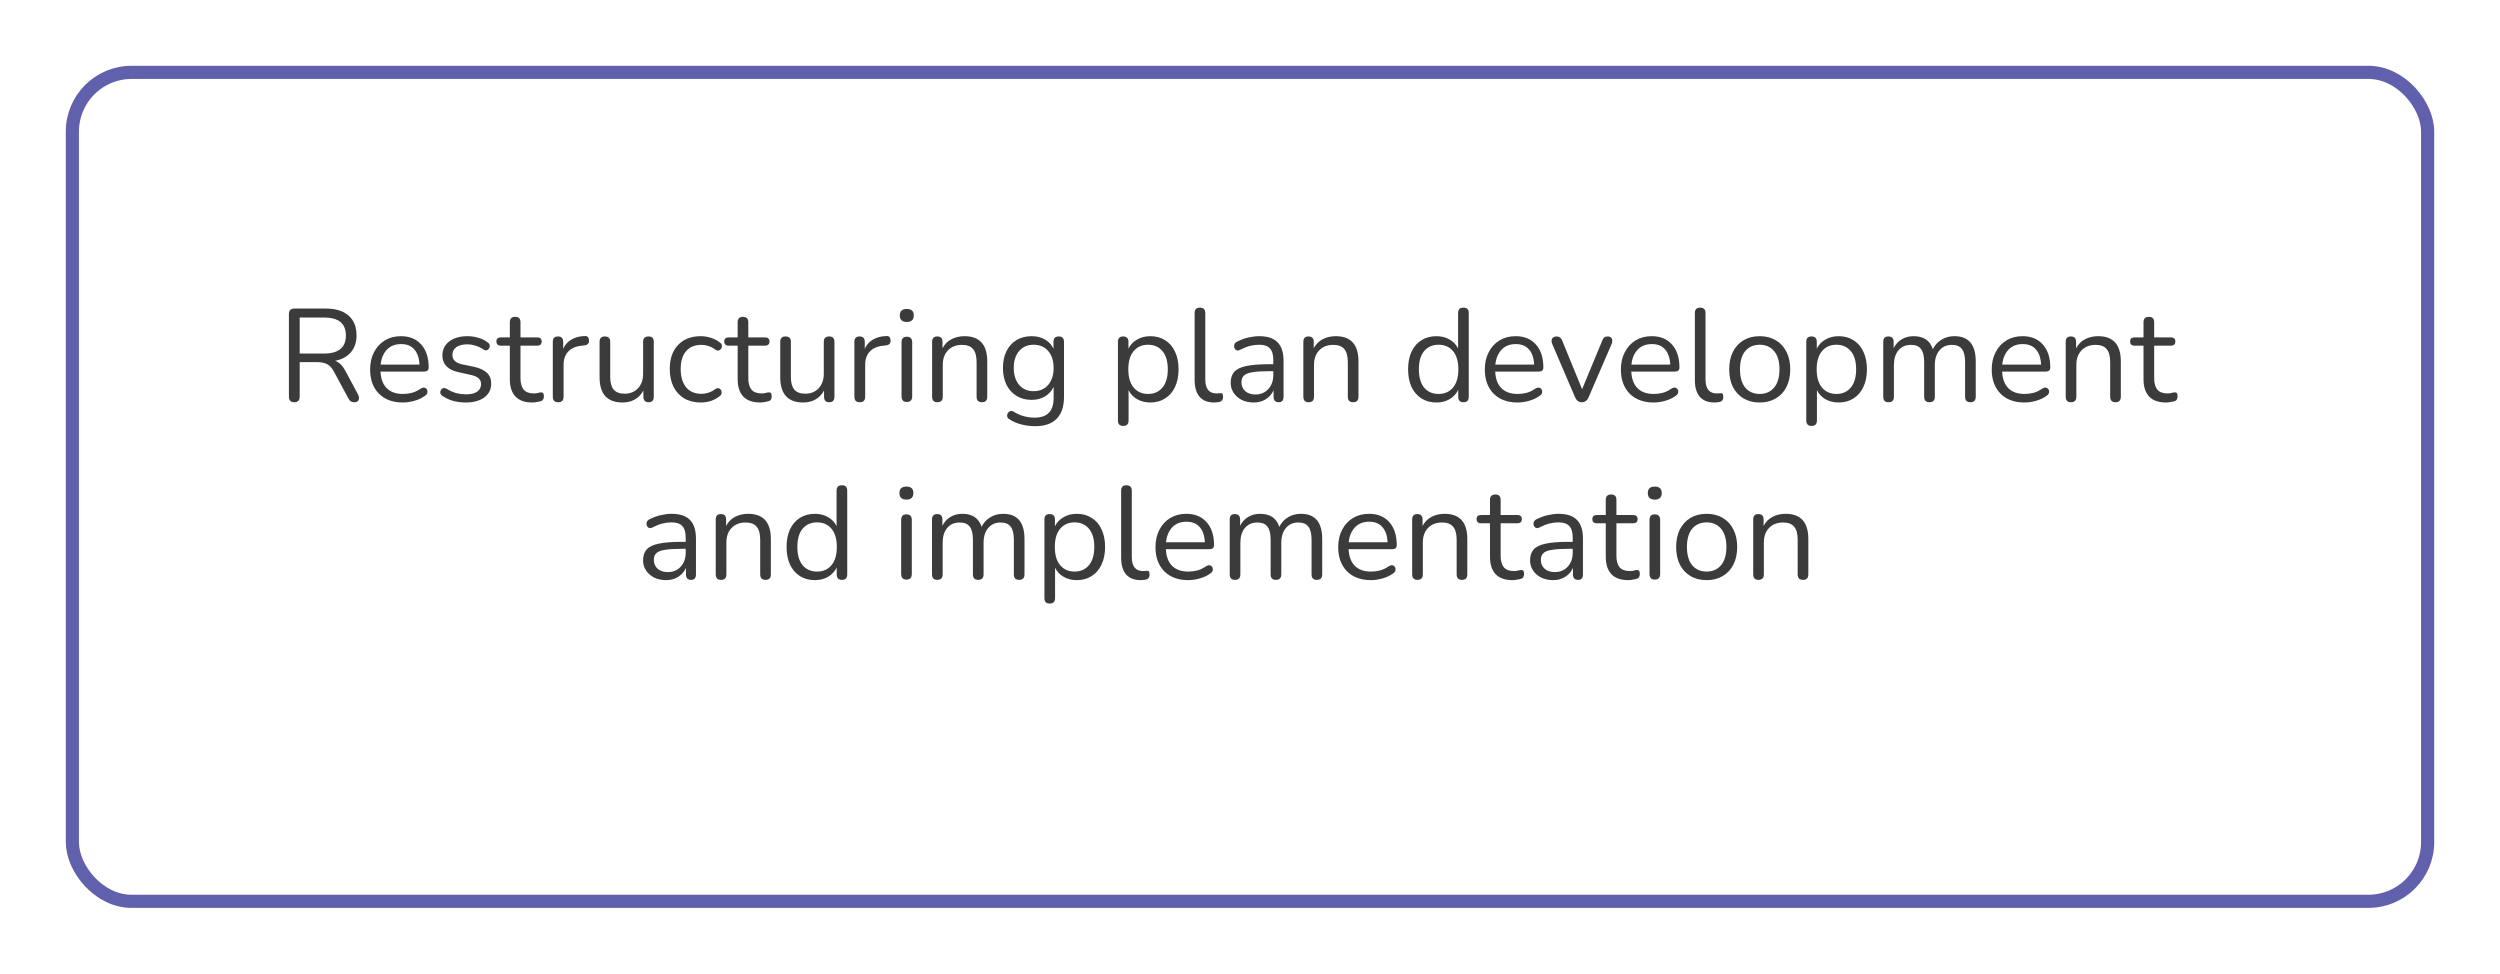
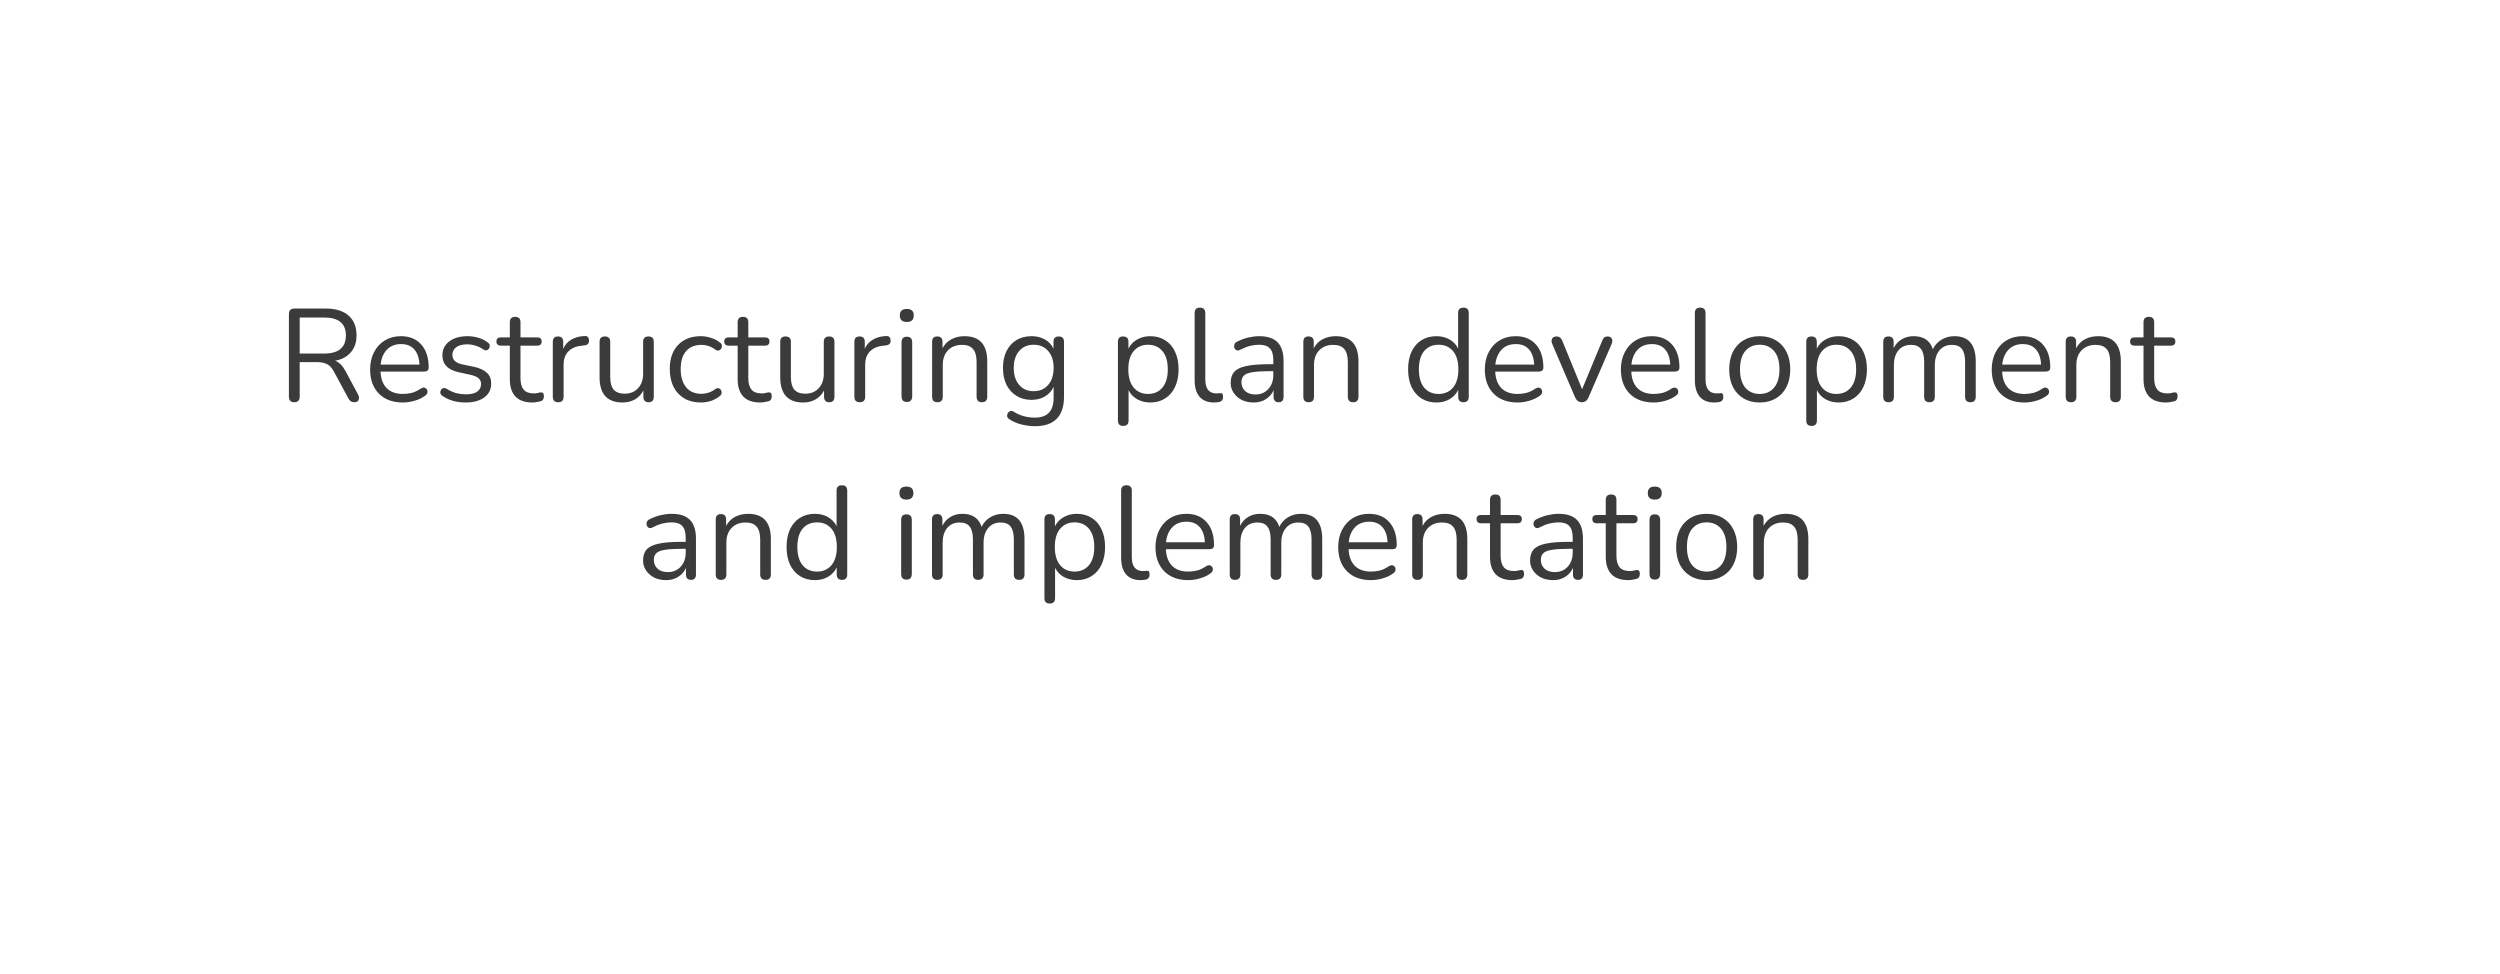
<svg xmlns="http://www.w3.org/2000/svg" width="380" height="148" viewBox="0 0 380 148" fill="none">
  <g filter="url(#filter0_d_344_249)">
-     <rect x="6" y="6" width="360" height="128" rx="10" fill="white" />
-     <rect x="7" y="7" width="358" height="126" rx="9" stroke="#6160AD" stroke-width="2" />
-   </g>
+     </g>
  <path d="M44.734 61.14C44.187 61.14 43.914 60.853 43.914 60.28V47.74C43.914 47.18 44.194 46.9 44.754 46.9H49.494C51.014 46.9 52.174 47.253 52.974 47.96C53.787 48.667 54.194 49.673 54.194 50.98C54.194 52.02 53.907 52.873 53.334 53.54C52.774 54.207 51.974 54.64 50.934 54.84C51.547 55.053 52.074 55.573 52.514 56.4L54.434 59.98C54.581 60.26 54.607 60.527 54.514 60.78C54.42 61.02 54.207 61.14 53.874 61.14C53.647 61.14 53.461 61.093 53.314 61C53.167 60.893 53.041 60.733 52.934 60.52L50.754 56.48C50.447 55.907 50.094 55.527 49.694 55.34C49.294 55.14 48.767 55.04 48.114 55.04H45.554V60.28C45.554 60.853 45.281 61.14 44.734 61.14ZM45.554 53.74H49.254C51.467 53.74 52.574 52.82 52.574 50.98C52.574 49.167 51.467 48.26 49.254 48.26H45.554V53.74ZM61.238 61.18C59.705 61.18 58.491 60.733 57.598 59.84C56.705 58.933 56.258 57.707 56.258 56.16C56.258 55.16 56.458 54.28 56.858 53.52C57.258 52.747 57.805 52.153 58.498 51.74C59.205 51.313 60.018 51.1 60.938 51.1C62.258 51.1 63.291 51.527 64.038 52.38C64.785 53.22 65.158 54.38 65.158 55.86C65.158 56.273 64.925 56.48 64.458 56.48H57.838C57.891 57.587 58.211 58.433 58.798 59.02C59.385 59.593 60.198 59.88 61.238 59.88C61.678 59.88 62.125 59.827 62.578 59.72C63.031 59.6 63.471 59.393 63.898 59.1C64.205 58.9 64.458 58.86 64.658 58.98C64.871 59.1 64.978 59.287 64.978 59.54C64.991 59.78 64.858 59.993 64.578 60.18C64.138 60.5 63.611 60.747 62.998 60.92C62.398 61.093 61.811 61.18 61.238 61.18ZM60.978 52.3C60.058 52.3 59.331 52.587 58.798 53.16C58.265 53.733 57.951 54.487 57.858 55.42H63.758C63.718 54.433 63.458 53.667 62.978 53.12C62.511 52.573 61.845 52.3 60.978 52.3ZM70.782 61.18C70.182 61.18 69.576 61.107 68.962 60.96C68.362 60.8 67.802 60.547 67.282 60.2C67.042 60.053 66.922 59.867 66.922 59.64C66.936 59.4 67.029 59.213 67.202 59.08C67.376 58.947 67.596 58.947 67.862 59.08C68.382 59.4 68.882 59.627 69.362 59.76C69.856 59.88 70.342 59.94 70.822 59.94C71.582 59.94 72.156 59.8 72.542 59.52C72.929 59.24 73.122 58.86 73.122 58.38C73.122 58.007 72.996 57.713 72.742 57.5C72.489 57.273 72.089 57.1 71.542 56.98L69.722 56.58C68.069 56.22 67.242 55.367 67.242 54.02C67.242 53.14 67.589 52.433 68.282 51.9C68.989 51.367 69.909 51.1 71.042 51.1C71.616 51.1 72.169 51.18 72.702 51.34C73.236 51.487 73.716 51.727 74.142 52.06C74.369 52.22 74.469 52.413 74.442 52.64C74.416 52.867 74.309 53.047 74.122 53.18C73.949 53.3 73.736 53.28 73.482 53.12C73.082 52.853 72.676 52.66 72.262 52.54C71.849 52.407 71.442 52.34 71.042 52.34C70.296 52.34 69.729 52.487 69.342 52.78C68.956 53.073 68.762 53.46 68.762 53.94C68.762 54.687 69.256 55.167 70.242 55.38L72.062 55.76C72.916 55.947 73.562 56.247 74.002 56.66C74.442 57.06 74.662 57.607 74.662 58.3C74.662 59.193 74.309 59.9 73.602 60.42C72.896 60.927 71.956 61.18 70.782 61.18ZM80.934 61.18C79.787 61.18 78.927 60.88 78.354 60.28C77.78 59.667 77.494 58.787 77.494 57.64V52.54H76.154C75.687 52.54 75.454 52.327 75.454 51.9C75.454 51.487 75.687 51.28 76.154 51.28H77.494V48.98C77.494 48.433 77.767 48.16 78.314 48.16C78.847 48.16 79.114 48.433 79.114 48.98V51.28H81.634C82.1 51.28 82.334 51.487 82.334 51.9C82.334 52.327 82.1 52.54 81.634 52.54H79.114V57.48C79.114 58.24 79.274 58.82 79.594 59.22C79.914 59.607 80.434 59.8 81.154 59.8C81.407 59.8 81.62 59.773 81.794 59.72C81.967 59.667 82.12 59.64 82.254 59.64C82.374 59.627 82.474 59.667 82.554 59.76C82.634 59.853 82.674 60.013 82.674 60.24C82.674 60.4 82.64 60.547 82.574 60.68C82.52 60.813 82.42 60.907 82.274 60.96C82.114 61.013 81.9 61.06 81.634 61.1C81.38 61.153 81.147 61.18 80.934 61.18ZM84.846 61.14C84.299 61.14 84.026 60.86 84.026 60.3V51.96C84.026 51.413 84.286 51.14 84.806 51.14C85.339 51.14 85.606 51.413 85.606 51.96V53.02C85.873 52.407 86.286 51.94 86.846 51.62C87.406 51.287 88.073 51.107 88.846 51.08C89.272 51.04 89.499 51.253 89.526 51.72C89.566 52.187 89.326 52.447 88.806 52.5L88.486 52.54C87.566 52.62 86.866 52.913 86.386 53.42C85.906 53.913 85.666 54.593 85.666 55.46V60.3C85.666 60.86 85.392 61.14 84.846 61.14ZM94.634 61.18C92.3 61.18 91.134 59.893 91.134 57.32V51.96C91.134 51.413 91.4 51.14 91.934 51.14C92.481 51.14 92.754 51.413 92.754 51.96V57.3C92.754 58.167 92.927 58.807 93.274 59.22C93.634 59.633 94.194 59.84 94.954 59.84C95.781 59.84 96.454 59.567 96.974 59.02C97.494 58.46 97.754 57.72 97.754 56.8V51.96C97.754 51.413 98.027 51.14 98.574 51.14C99.107 51.14 99.374 51.413 99.374 51.96V60.3C99.374 60.86 99.114 61.14 98.594 61.14C98.061 61.14 97.794 60.86 97.794 60.3V59.36C97.487 59.947 97.054 60.4 96.494 60.72C95.947 61.027 95.327 61.18 94.634 61.18ZM106.525 61.18C105.551 61.18 104.711 60.973 104.005 60.56C103.298 60.133 102.751 59.54 102.365 58.78C101.991 58.007 101.805 57.107 101.805 56.08C101.805 54.533 102.225 53.32 103.065 52.44C103.905 51.547 105.058 51.1 106.525 51.1C107.005 51.1 107.505 51.18 108.025 51.34C108.545 51.487 109.018 51.733 109.445 52.08C109.671 52.24 109.765 52.44 109.725 52.68C109.698 52.92 109.585 53.1 109.385 53.22C109.198 53.34 108.978 53.313 108.725 53.14C108.365 52.873 108.005 52.687 107.645 52.58C107.298 52.473 106.958 52.42 106.625 52.42C105.611 52.42 104.831 52.74 104.285 53.38C103.738 54.007 103.465 54.913 103.465 56.1C103.465 57.26 103.738 58.18 104.285 58.86C104.831 59.527 105.611 59.86 106.625 59.86C106.958 59.86 107.298 59.807 107.645 59.7C108.005 59.593 108.365 59.407 108.725 59.14C108.978 58.967 109.198 58.947 109.385 59.08C109.571 59.2 109.671 59.38 109.685 59.62C109.711 59.86 109.618 60.053 109.405 60.2C108.978 60.547 108.511 60.8 108.005 60.96C107.498 61.107 107.005 61.18 106.525 61.18ZM115.563 61.18C114.416 61.18 113.556 60.88 112.983 60.28C112.409 59.667 112.123 58.787 112.123 57.64V52.54H110.783C110.316 52.54 110.083 52.327 110.083 51.9C110.083 51.487 110.316 51.28 110.783 51.28H112.123V48.98C112.123 48.433 112.396 48.16 112.943 48.16C113.476 48.16 113.743 48.433 113.743 48.98V51.28H116.263C116.729 51.28 116.963 51.487 116.963 51.9C116.963 52.327 116.729 52.54 116.263 52.54H113.743V57.48C113.743 58.24 113.903 58.82 114.223 59.22C114.543 59.607 115.063 59.8 115.783 59.8C116.036 59.8 116.249 59.773 116.423 59.72C116.596 59.667 116.749 59.64 116.883 59.64C117.003 59.627 117.103 59.667 117.183 59.76C117.263 59.853 117.303 60.013 117.303 60.24C117.303 60.4 117.269 60.547 117.203 60.68C117.149 60.813 117.049 60.907 116.903 60.96C116.743 61.013 116.529 61.06 116.263 61.1C116.009 61.153 115.776 61.18 115.563 61.18ZM122.095 61.18C119.761 61.18 118.595 59.893 118.595 57.32V51.96C118.595 51.413 118.861 51.14 119.395 51.14C119.941 51.14 120.215 51.413 120.215 51.96V57.3C120.215 58.167 120.388 58.807 120.735 59.22C121.095 59.633 121.655 59.84 122.415 59.84C123.241 59.84 123.915 59.567 124.435 59.02C124.955 58.46 125.215 57.72 125.215 56.8V51.96C125.215 51.413 125.488 51.14 126.035 51.14C126.568 51.14 126.835 51.413 126.835 51.96V60.3C126.835 60.86 126.575 61.14 126.055 61.14C125.521 61.14 125.255 60.86 125.255 60.3V59.36C124.948 59.947 124.515 60.4 123.955 60.72C123.408 61.027 122.788 61.18 122.095 61.18ZM130.686 61.14C130.139 61.14 129.866 60.86 129.866 60.3V51.96C129.866 51.413 130.126 51.14 130.646 51.14C131.179 51.14 131.446 51.413 131.446 51.96V53.02C131.712 52.407 132.126 51.94 132.686 51.62C133.246 51.287 133.912 51.107 134.686 51.08C135.112 51.04 135.339 51.253 135.366 51.72C135.406 52.187 135.166 52.447 134.646 52.5L134.326 52.54C133.406 52.62 132.706 52.913 132.226 53.42C131.746 53.913 131.506 54.593 131.506 55.46V60.3C131.506 60.86 131.232 61.14 130.686 61.14ZM137.834 48.94C137.127 48.94 136.774 48.607 136.774 47.94C136.774 47.287 137.127 46.96 137.834 46.96C138.54 46.96 138.894 47.287 138.894 47.94C138.894 48.607 138.54 48.94 137.834 48.94ZM137.834 61.1C137.3 61.1 137.034 60.807 137.034 60.22V52.04C137.034 51.467 137.3 51.18 137.834 51.18C138.38 51.18 138.654 51.467 138.654 52.04V60.22C138.654 60.807 138.38 61.1 137.834 61.1ZM142.482 61.14C141.949 61.14 141.682 60.86 141.682 60.3V51.96C141.682 51.413 141.942 51.14 142.462 51.14C142.995 51.14 143.262 51.413 143.262 51.96V52.94C143.582 52.327 144.035 51.867 144.622 51.56C145.209 51.253 145.869 51.1 146.602 51.1C148.909 51.1 150.062 52.38 150.062 54.94V60.3C150.062 60.86 149.795 61.14 149.262 61.14C148.715 61.14 148.442 60.86 148.442 60.3V55.04C148.442 54.133 148.262 53.473 147.902 53.06C147.555 52.633 146.995 52.42 146.222 52.42C145.329 52.42 144.615 52.7 144.082 53.26C143.562 53.807 143.302 54.54 143.302 55.46V60.3C143.302 60.86 143.029 61.14 142.482 61.14ZM157.349 64.78C156.643 64.78 155.949 64.693 155.269 64.52C154.603 64.36 153.996 64.1 153.449 63.74C153.249 63.62 153.129 63.473 153.089 63.3C153.063 63.14 153.089 62.98 153.169 62.82C153.249 62.673 153.363 62.567 153.509 62.5C153.669 62.433 153.836 62.447 154.009 62.54C154.596 62.9 155.156 63.147 155.689 63.28C156.223 63.413 156.749 63.48 157.269 63.48C159.189 63.48 160.149 62.493 160.149 60.52V58.8C159.869 59.413 159.429 59.9 158.829 60.26C158.243 60.607 157.569 60.78 156.809 60.78C155.916 60.78 155.143 60.573 154.489 60.16C153.836 59.747 153.329 59.18 152.969 58.46C152.623 57.727 152.449 56.88 152.449 55.92C152.449 54.96 152.623 54.12 152.969 53.4C153.329 52.667 153.836 52.1 154.489 51.7C155.143 51.3 155.916 51.1 156.809 51.1C157.569 51.1 158.243 51.267 158.829 51.6C159.416 51.933 159.849 52.4 160.129 53V51.96C160.129 51.413 160.396 51.14 160.929 51.14C161.463 51.14 161.729 51.413 161.729 51.96V60.3C161.729 61.793 161.356 62.913 160.609 63.66C159.876 64.407 158.789 64.78 157.349 64.78ZM157.109 59.46C158.043 59.46 158.783 59.14 159.329 58.5C159.876 57.86 160.149 57 160.149 55.92C160.149 54.84 159.876 53.987 159.329 53.36C158.783 52.72 158.043 52.4 157.109 52.4C156.189 52.4 155.456 52.72 154.909 53.36C154.363 53.987 154.089 54.84 154.089 55.92C154.089 57 154.363 57.86 154.909 58.5C155.456 59.14 156.189 59.46 157.109 59.46ZM170.724 64.74C170.191 64.74 169.924 64.467 169.924 63.92V51.96C169.924 51.413 170.184 51.14 170.704 51.14C171.251 51.14 171.524 51.413 171.524 51.96V53C171.804 52.413 172.238 51.953 172.824 51.62C173.411 51.273 174.084 51.1 174.844 51.1C175.711 51.1 176.464 51.307 177.104 51.72C177.758 52.12 178.258 52.7 178.604 53.46C178.964 54.207 179.144 55.1 179.144 56.14C179.144 57.167 178.964 58.06 178.604 58.82C178.258 59.567 177.758 60.147 177.104 60.56C176.464 60.973 175.711 61.18 174.844 61.18C174.098 61.18 173.431 61.013 172.844 60.68C172.258 60.347 171.824 59.887 171.544 59.3V63.92C171.544 64.467 171.271 64.74 170.724 64.74ZM174.504 59.88C175.411 59.88 176.138 59.56 176.684 58.92C177.231 58.267 177.504 57.34 177.504 56.14C177.504 54.927 177.231 54 176.684 53.36C176.138 52.72 175.411 52.4 174.504 52.4C173.598 52.4 172.871 52.72 172.324 53.36C171.778 54 171.504 54.927 171.504 56.14C171.504 57.34 171.778 58.267 172.324 58.92C172.871 59.56 173.598 59.88 174.504 59.88ZM184.544 61.18C183.584 61.18 182.851 60.893 182.344 60.32C181.838 59.733 181.584 58.887 181.584 57.78V47.58C181.584 47.033 181.851 46.76 182.384 46.76C182.931 46.76 183.204 47.033 183.204 47.58V57.66C183.204 59.087 183.771 59.8 184.904 59.8C185.024 59.8 185.131 59.793 185.224 59.78C185.318 59.767 185.411 59.76 185.504 59.76C185.651 59.747 185.751 59.78 185.804 59.86C185.871 59.94 185.904 60.1 185.904 60.34C185.904 60.793 185.678 61.053 185.224 61.12C185.118 61.147 185.004 61.16 184.884 61.16C184.764 61.173 184.651 61.18 184.544 61.18ZM190.562 61.18C189.896 61.18 189.296 61.053 188.762 60.8C188.242 60.533 187.829 60.173 187.522 59.72C187.216 59.267 187.062 58.76 187.062 58.2C187.062 57.493 187.242 56.933 187.602 56.52C187.976 56.107 188.582 55.813 189.422 55.64C190.276 55.453 191.436 55.36 192.902 55.36H193.542V54.74C193.542 53.913 193.369 53.32 193.022 52.96C192.689 52.587 192.149 52.4 191.402 52.4C190.936 52.4 190.462 52.46 189.982 52.58C189.516 52.7 189.029 52.893 188.522 53.16C188.296 53.28 188.102 53.307 187.942 53.24C187.796 53.16 187.689 53.04 187.622 52.88C187.569 52.707 187.569 52.533 187.622 52.36C187.689 52.173 187.822 52.033 188.022 51.94C188.596 51.647 189.169 51.433 189.742 51.3C190.329 51.167 190.882 51.1 191.402 51.1C192.656 51.1 193.582 51.407 194.182 52.02C194.796 52.633 195.102 53.587 195.102 54.88V60.3C195.102 60.86 194.856 61.14 194.362 61.14C193.842 61.14 193.582 60.86 193.582 60.3V59.32C193.329 59.893 192.936 60.347 192.402 60.68C191.882 61.013 191.269 61.18 190.562 61.18ZM190.822 59.96C191.622 59.96 192.276 59.687 192.782 59.14C193.289 58.58 193.542 57.873 193.542 57.02V56.42H192.922C191.842 56.42 190.989 56.473 190.362 56.58C189.749 56.673 189.316 56.847 189.062 57.1C188.822 57.34 188.702 57.673 188.702 58.1C188.702 58.647 188.889 59.093 189.262 59.44C189.649 59.787 190.169 59.96 190.822 59.96ZM198.908 61.14C198.375 61.14 198.108 60.86 198.108 60.3V51.96C198.108 51.413 198.368 51.14 198.888 51.14C199.421 51.14 199.688 51.413 199.688 51.96V52.94C200.008 52.327 200.461 51.867 201.048 51.56C201.635 51.253 202.295 51.1 203.028 51.1C205.335 51.1 206.488 52.38 206.488 54.94V60.3C206.488 60.86 206.221 61.14 205.688 61.14C205.141 61.14 204.868 60.86 204.868 60.3V55.04C204.868 54.133 204.688 53.473 204.328 53.06C203.981 52.633 203.421 52.42 202.648 52.42C201.755 52.42 201.041 52.7 200.508 53.26C199.988 53.807 199.728 54.54 199.728 55.46V60.3C199.728 60.86 199.455 61.14 198.908 61.14ZM218.331 61.18C217.465 61.18 216.705 60.973 216.051 60.56C215.411 60.147 214.911 59.567 214.551 58.82C214.205 58.06 214.031 57.167 214.031 56.14C214.031 55.1 214.205 54.207 214.551 53.46C214.911 52.7 215.411 52.12 216.051 51.72C216.705 51.307 217.465 51.1 218.331 51.1C219.091 51.1 219.758 51.267 220.331 51.6C220.918 51.933 221.351 52.393 221.631 52.98V47.58C221.631 47.033 221.905 46.76 222.451 46.76C222.985 46.76 223.251 47.033 223.251 47.58V60.3C223.251 60.86 222.985 61.14 222.451 61.14C221.918 61.14 221.651 60.86 221.651 60.3V59.26C221.358 59.86 220.918 60.333 220.331 60.68C219.758 61.013 219.091 61.18 218.331 61.18ZM218.671 59.88C219.578 59.88 220.305 59.56 220.851 58.92C221.398 58.267 221.671 57.34 221.671 56.14C221.671 54.927 221.398 54 220.851 53.36C220.305 52.72 219.578 52.4 218.671 52.4C217.751 52.4 217.018 52.72 216.471 53.36C215.938 54 215.671 54.927 215.671 56.14C215.671 57.34 215.938 58.267 216.471 58.92C217.018 59.56 217.751 59.88 218.671 59.88ZM230.671 61.18C229.138 61.18 227.925 60.733 227.031 59.84C226.138 58.933 225.691 57.707 225.691 56.16C225.691 55.16 225.891 54.28 226.291 53.52C226.691 52.747 227.238 52.153 227.931 51.74C228.638 51.313 229.451 51.1 230.371 51.1C231.691 51.1 232.725 51.527 233.471 52.38C234.218 53.22 234.591 54.38 234.591 55.86C234.591 56.273 234.358 56.48 233.891 56.48H227.271C227.325 57.587 227.645 58.433 228.231 59.02C228.818 59.593 229.631 59.88 230.671 59.88C231.111 59.88 231.558 59.827 232.011 59.72C232.465 59.6 232.905 59.393 233.331 59.1C233.638 58.9 233.891 58.86 234.091 58.98C234.305 59.1 234.411 59.287 234.411 59.54C234.425 59.78 234.291 59.993 234.011 60.18C233.571 60.5 233.045 60.747 232.431 60.92C231.831 61.093 231.245 61.18 230.671 61.18ZM230.411 52.3C229.491 52.3 228.765 52.587 228.231 53.16C227.698 53.733 227.385 54.487 227.291 55.42H233.191C233.151 54.433 232.891 53.667 232.411 53.12C231.945 52.573 231.278 52.3 230.411 52.3ZM240.439 61.14C239.972 61.14 239.625 60.88 239.399 60.36L235.939 52.28C235.805 51.973 235.799 51.707 235.919 51.48C236.039 51.253 236.279 51.14 236.639 51.14C237.012 51.14 237.285 51.353 237.459 51.78L240.479 59.16L243.539 51.78C243.632 51.54 243.739 51.373 243.859 51.28C243.979 51.187 244.152 51.14 244.379 51.14C244.685 51.14 244.892 51.253 244.999 51.48C245.105 51.707 245.099 51.967 244.979 52.26L241.479 60.36C241.265 60.88 240.919 61.14 240.439 61.14ZM251.355 61.18C249.822 61.18 248.608 60.733 247.715 59.84C246.822 58.933 246.375 57.707 246.375 56.16C246.375 55.16 246.575 54.28 246.975 53.52C247.375 52.747 247.922 52.153 248.615 51.74C249.322 51.313 250.135 51.1 251.055 51.1C252.375 51.1 253.408 51.527 254.155 52.38C254.902 53.22 255.275 54.38 255.275 55.86C255.275 56.273 255.042 56.48 254.575 56.48H247.955C248.008 57.587 248.328 58.433 248.915 59.02C249.502 59.593 250.315 59.88 251.355 59.88C251.795 59.88 252.242 59.827 252.695 59.72C253.148 59.6 253.588 59.393 254.015 59.1C254.322 58.9 254.575 58.86 254.775 58.98C254.988 59.1 255.095 59.287 255.095 59.54C255.108 59.78 254.975 59.993 254.695 60.18C254.255 60.5 253.728 60.747 253.115 60.92C252.515 61.093 251.928 61.18 251.355 61.18ZM251.095 52.3C250.175 52.3 249.448 52.587 248.915 53.16C248.382 53.733 248.068 54.487 247.975 55.42H253.875C253.835 54.433 253.575 53.667 253.095 53.12C252.628 52.573 251.962 52.3 251.095 52.3ZM260.58 61.18C259.62 61.18 258.886 60.893 258.38 60.32C257.873 59.733 257.62 58.887 257.62 57.78V47.58C257.62 47.033 257.886 46.76 258.42 46.76C258.966 46.76 259.24 47.033 259.24 47.58V57.66C259.24 59.087 259.806 59.8 260.94 59.8C261.06 59.8 261.166 59.793 261.26 59.78C261.353 59.767 261.446 59.76 261.54 59.76C261.686 59.747 261.786 59.78 261.84 59.86C261.906 59.94 261.94 60.1 261.94 60.34C261.94 60.793 261.713 61.053 261.26 61.12C261.153 61.147 261.04 61.16 260.92 61.16C260.8 61.173 260.686 61.18 260.58 61.18ZM267.48 61.18C266.533 61.18 265.713 60.973 265.02 60.56C264.327 60.147 263.787 59.567 263.4 58.82C263.027 58.06 262.84 57.167 262.84 56.14C262.84 55.113 263.027 54.227 263.4 53.48C263.787 52.72 264.327 52.133 265.02 51.72C265.713 51.307 266.533 51.1 267.48 51.1C268.413 51.1 269.227 51.307 269.92 51.72C270.627 52.133 271.167 52.72 271.54 53.48C271.927 54.227 272.12 55.113 272.12 56.14C272.12 57.167 271.927 58.06 271.54 58.82C271.167 59.567 270.627 60.147 269.92 60.56C269.227 60.973 268.413 61.18 267.48 61.18ZM267.48 59.88C268.387 59.88 269.113 59.56 269.66 58.92C270.207 58.267 270.48 57.34 270.48 56.14C270.48 54.927 270.207 54 269.66 53.36C269.113 52.72 268.387 52.4 267.48 52.4C266.56 52.4 265.827 52.72 265.28 53.36C264.747 54 264.48 54.927 264.48 56.14C264.48 57.34 264.747 58.267 265.28 58.92C265.827 59.56 266.56 59.88 267.48 59.88ZM275.353 64.74C274.82 64.74 274.553 64.467 274.553 63.92V51.96C274.553 51.413 274.813 51.14 275.333 51.14C275.88 51.14 276.153 51.413 276.153 51.96V53C276.433 52.413 276.867 51.953 277.453 51.62C278.04 51.273 278.713 51.1 279.473 51.1C280.34 51.1 281.093 51.307 281.733 51.72C282.387 52.12 282.887 52.7 283.233 53.46C283.593 54.207 283.773 55.1 283.773 56.14C283.773 57.167 283.593 58.06 283.233 58.82C282.887 59.567 282.387 60.147 281.733 60.56C281.093 60.973 280.34 61.18 279.473 61.18C278.727 61.18 278.06 61.013 277.473 60.68C276.887 60.347 276.453 59.887 276.173 59.3V63.92C276.173 64.467 275.9 64.74 275.353 64.74ZM279.133 59.88C280.04 59.88 280.767 59.56 281.313 58.92C281.86 58.267 282.133 57.34 282.133 56.14C282.133 54.927 281.86 54 281.313 53.36C280.767 52.72 280.04 52.4 279.133 52.4C278.227 52.4 277.5 52.72 276.953 53.36C276.407 54 276.133 54.927 276.133 56.14C276.133 57.34 276.407 58.267 276.953 58.92C277.5 59.56 278.227 59.88 279.133 59.88ZM287.053 61.14C286.52 61.14 286.253 60.86 286.253 60.3V51.96C286.253 51.413 286.513 51.14 287.033 51.14C287.567 51.14 287.833 51.413 287.833 51.96V52.92C288.127 52.333 288.533 51.887 289.053 51.58C289.573 51.26 290.18 51.1 290.873 51.1C292.393 51.1 293.367 51.76 293.793 53.08C294.087 52.467 294.52 51.987 295.093 51.64C295.667 51.28 296.327 51.1 297.073 51.1C299.233 51.1 300.313 52.38 300.313 54.94V60.3C300.313 60.86 300.04 61.14 299.493 61.14C298.96 61.14 298.693 60.86 298.693 60.3V55.02C298.693 54.127 298.533 53.473 298.213 53.06C297.907 52.633 297.393 52.42 296.673 52.42C295.887 52.42 295.26 52.7 294.793 53.26C294.327 53.82 294.093 54.567 294.093 55.5V60.3C294.093 60.86 293.82 61.14 293.273 61.14C292.74 61.14 292.473 60.86 292.473 60.3V55.02C292.473 54.127 292.313 53.473 291.993 53.06C291.687 52.633 291.173 52.42 290.453 52.42C289.653 52.42 289.02 52.7 288.553 53.26C288.1 53.82 287.873 54.567 287.873 55.5V60.3C287.873 60.86 287.6 61.14 287.053 61.14ZM307.722 61.18C306.189 61.18 304.976 60.733 304.082 59.84C303.189 58.933 302.742 57.707 302.742 56.16C302.742 55.16 302.942 54.28 303.342 53.52C303.742 52.747 304.289 52.153 304.982 51.74C305.689 51.313 306.502 51.1 307.422 51.1C308.742 51.1 309.776 51.527 310.522 52.38C311.269 53.22 311.642 54.38 311.642 55.86C311.642 56.273 311.409 56.48 310.942 56.48H304.322C304.376 57.587 304.696 58.433 305.282 59.02C305.869 59.593 306.682 59.88 307.722 59.88C308.162 59.88 308.609 59.827 309.062 59.72C309.516 59.6 309.956 59.393 310.382 59.1C310.689 58.9 310.942 58.86 311.142 58.98C311.356 59.1 311.462 59.287 311.462 59.54C311.476 59.78 311.342 59.993 311.062 60.18C310.622 60.5 310.096 60.747 309.482 60.92C308.882 61.093 308.296 61.18 307.722 61.18ZM307.462 52.3C306.542 52.3 305.816 52.587 305.282 53.16C304.749 53.733 304.436 54.487 304.342 55.42H310.242C310.202 54.433 309.942 53.667 309.462 53.12C308.996 52.573 308.329 52.3 307.462 52.3ZM314.787 61.14C314.253 61.14 313.987 60.86 313.987 60.3V51.96C313.987 51.413 314.247 51.14 314.767 51.14C315.3 51.14 315.567 51.413 315.567 51.96V52.94C315.887 52.327 316.34 51.867 316.927 51.56C317.513 51.253 318.173 51.1 318.907 51.1C321.213 51.1 322.367 52.38 322.367 54.94V60.3C322.367 60.86 322.1 61.14 321.567 61.14C321.02 61.14 320.747 60.86 320.747 60.3V55.04C320.747 54.133 320.567 53.473 320.207 53.06C319.86 52.633 319.3 52.42 318.527 52.42C317.633 52.42 316.92 52.7 316.387 53.26C315.867 53.807 315.607 54.54 315.607 55.46V60.3C315.607 60.86 315.333 61.14 314.787 61.14ZM329.254 61.18C328.107 61.18 327.247 60.88 326.674 60.28C326.101 59.667 325.814 58.787 325.814 57.64V52.54H324.474C324.007 52.54 323.774 52.327 323.774 51.9C323.774 51.487 324.007 51.28 324.474 51.28H325.814V48.98C325.814 48.433 326.087 48.16 326.634 48.16C327.167 48.16 327.434 48.433 327.434 48.98V51.28H329.954C330.421 51.28 330.654 51.487 330.654 51.9C330.654 52.327 330.421 52.54 329.954 52.54H327.434V57.48C327.434 58.24 327.594 58.82 327.914 59.22C328.234 59.607 328.754 59.8 329.474 59.8C329.727 59.8 329.941 59.773 330.114 59.72C330.287 59.667 330.441 59.64 330.574 59.64C330.694 59.627 330.794 59.667 330.874 59.76C330.954 59.853 330.994 60.013 330.994 60.24C330.994 60.4 330.961 60.547 330.894 60.68C330.841 60.813 330.741 60.907 330.594 60.96C330.434 61.013 330.221 61.06 329.954 61.1C329.701 61.153 329.467 61.18 329.254 61.18ZM101.246 88.18C100.579 88.18 99.979 88.053 99.446 87.8C98.926 87.533 98.513 87.173 98.206 86.72C97.899 86.267 97.746 85.76 97.746 85.2C97.746 84.493 97.926 83.933 98.286 83.52C98.659 83.107 99.266 82.813 100.106 82.64C100.959 82.453 102.119 82.36 103.586 82.36H104.226V81.74C104.226 80.913 104.053 80.32 103.706 79.96C103.373 79.587 102.833 79.4 102.086 79.4C101.619 79.4 101.146 79.46 100.666 79.58C100.199 79.7 99.713 79.893 99.206 80.16C98.979 80.28 98.786 80.307 98.626 80.24C98.479 80.16 98.373 80.04 98.306 79.88C98.253 79.707 98.253 79.533 98.306 79.36C98.373 79.173 98.506 79.033 98.706 78.94C99.279 78.647 99.853 78.433 100.426 78.3C101.013 78.167 101.566 78.1 102.086 78.1C103.339 78.1 104.266 78.407 104.866 79.02C105.479 79.633 105.786 80.587 105.786 81.88V87.3C105.786 87.86 105.539 88.14 105.046 88.14C104.526 88.14 104.266 87.86 104.266 87.3V86.32C104.013 86.893 103.619 87.347 103.086 87.68C102.566 88.013 101.953 88.18 101.246 88.18ZM101.506 86.96C102.306 86.96 102.959 86.687 103.466 86.14C103.973 85.58 104.226 84.873 104.226 84.02V83.42H103.606C102.526 83.42 101.673 83.473 101.046 83.58C100.433 83.673 99.999 83.847 99.746 84.1C99.506 84.34 99.386 84.673 99.386 85.1C99.386 85.647 99.573 86.093 99.946 86.44C100.333 86.787 100.853 86.96 101.506 86.96ZM109.591 88.14C109.058 88.14 108.791 87.86 108.791 87.3V78.96C108.791 78.413 109.051 78.14 109.571 78.14C110.105 78.14 110.371 78.413 110.371 78.96V79.94C110.691 79.327 111.145 78.867 111.731 78.56C112.318 78.253 112.978 78.1 113.711 78.1C116.018 78.1 117.171 79.38 117.171 81.94V87.3C117.171 87.86 116.905 88.14 116.371 88.14C115.825 88.14 115.551 87.86 115.551 87.3V82.04C115.551 81.133 115.371 80.473 115.011 80.06C114.665 79.633 114.105 79.42 113.331 79.42C112.438 79.42 111.725 79.7 111.191 80.26C110.671 80.807 110.411 81.54 110.411 82.46V87.3C110.411 87.86 110.138 88.14 109.591 88.14ZM123.859 88.18C122.992 88.18 122.232 87.973 121.579 87.56C120.939 87.147 120.439 86.567 120.079 85.82C119.732 85.06 119.559 84.167 119.559 83.14C119.559 82.1 119.732 81.207 120.079 80.46C120.439 79.7 120.939 79.12 121.579 78.72C122.232 78.307 122.992 78.1 123.859 78.1C124.619 78.1 125.285 78.267 125.859 78.6C126.445 78.933 126.879 79.393 127.159 79.98V74.58C127.159 74.033 127.432 73.76 127.979 73.76C128.512 73.76 128.779 74.033 128.779 74.58V87.3C128.779 87.86 128.512 88.14 127.979 88.14C127.445 88.14 127.179 87.86 127.179 87.3V86.26C126.885 86.86 126.445 87.333 125.859 87.68C125.285 88.013 124.619 88.18 123.859 88.18ZM124.199 86.88C125.105 86.88 125.832 86.56 126.379 85.92C126.925 85.267 127.199 84.34 127.199 83.14C127.199 81.927 126.925 81 126.379 80.36C125.832 79.72 125.105 79.4 124.199 79.4C123.279 79.4 122.545 79.72 121.999 80.36C121.465 81 121.199 81.927 121.199 83.14C121.199 84.34 121.465 85.267 121.999 85.92C122.545 86.56 123.279 86.88 124.199 86.88ZM137.775 75.94C137.068 75.94 136.715 75.607 136.715 74.94C136.715 74.287 137.068 73.96 137.775 73.96C138.482 73.96 138.835 74.287 138.835 74.94C138.835 75.607 138.482 75.94 137.775 75.94ZM137.775 88.1C137.242 88.1 136.975 87.807 136.975 87.22V79.04C136.975 78.467 137.242 78.18 137.775 78.18C138.322 78.18 138.595 78.467 138.595 79.04V87.22C138.595 87.807 138.322 88.1 137.775 88.1ZM142.464 88.14C141.93 88.14 141.664 87.86 141.664 87.3V78.96C141.664 78.413 141.924 78.14 142.444 78.14C142.977 78.14 143.244 78.413 143.244 78.96V79.92C143.537 79.333 143.944 78.887 144.464 78.58C144.984 78.26 145.59 78.1 146.284 78.1C147.804 78.1 148.777 78.76 149.204 80.08C149.497 79.467 149.93 78.987 150.504 78.64C151.077 78.28 151.737 78.1 152.484 78.1C154.644 78.1 155.724 79.38 155.724 81.94V87.3C155.724 87.86 155.45 88.14 154.904 88.14C154.37 88.14 154.104 87.86 154.104 87.3V82.02C154.104 81.127 153.944 80.473 153.624 80.06C153.317 79.633 152.804 79.42 152.084 79.42C151.297 79.42 150.67 79.7 150.204 80.26C149.737 80.82 149.504 81.567 149.504 82.5V87.3C149.504 87.86 149.23 88.14 148.684 88.14C148.15 88.14 147.884 87.86 147.884 87.3V82.02C147.884 81.127 147.724 80.473 147.404 80.06C147.097 79.633 146.584 79.42 145.864 79.42C145.064 79.42 144.43 79.7 143.964 80.26C143.51 80.82 143.284 81.567 143.284 82.5V87.3C143.284 87.86 143.01 88.14 142.464 88.14ZM159.552 91.74C159.019 91.74 158.752 91.467 158.752 90.92V78.96C158.752 78.413 159.012 78.14 159.532 78.14C160.079 78.14 160.352 78.413 160.352 78.96V80C160.632 79.413 161.066 78.953 161.652 78.62C162.239 78.273 162.912 78.1 163.672 78.1C164.539 78.1 165.292 78.307 165.932 78.72C166.586 79.12 167.086 79.7 167.432 80.46C167.792 81.207 167.972 82.1 167.972 83.14C167.972 84.167 167.792 85.06 167.432 85.82C167.086 86.567 166.586 87.147 165.932 87.56C165.292 87.973 164.539 88.18 163.672 88.18C162.926 88.18 162.259 88.013 161.672 87.68C161.086 87.347 160.652 86.887 160.372 86.3V90.92C160.372 91.467 160.099 91.74 159.552 91.74ZM163.332 86.88C164.239 86.88 164.966 86.56 165.512 85.92C166.059 85.267 166.332 84.34 166.332 83.14C166.332 81.927 166.059 81 165.512 80.36C164.966 79.72 164.239 79.4 163.332 79.4C162.426 79.4 161.699 79.72 161.152 80.36C160.606 81 160.332 81.927 160.332 83.14C160.332 84.34 160.606 85.267 161.152 85.92C161.699 86.56 162.426 86.88 163.332 86.88ZM173.373 88.18C172.413 88.18 171.679 87.893 171.173 87.32C170.666 86.733 170.413 85.887 170.413 84.78V74.58C170.413 74.033 170.679 73.76 171.213 73.76C171.759 73.76 172.033 74.033 172.033 74.58V84.66C172.033 86.087 172.599 86.8 173.733 86.8C173.853 86.8 173.959 86.793 174.053 86.78C174.146 86.767 174.239 86.76 174.333 86.76C174.479 86.747 174.579 86.78 174.633 86.86C174.699 86.94 174.733 87.1 174.733 87.34C174.733 87.793 174.506 88.053 174.053 88.12C173.946 88.147 173.833 88.16 173.713 88.16C173.593 88.173 173.479 88.18 173.373 88.18ZM180.613 88.18C179.08 88.18 177.866 87.733 176.973 86.84C176.08 85.933 175.633 84.707 175.633 83.16C175.633 82.16 175.833 81.28 176.233 80.52C176.633 79.747 177.18 79.153 177.873 78.74C178.58 78.313 179.393 78.1 180.313 78.1C181.633 78.1 182.666 78.527 183.413 79.38C184.16 80.22 184.533 81.38 184.533 82.86C184.533 83.273 184.3 83.48 183.833 83.48H177.213C177.266 84.587 177.586 85.433 178.173 86.02C178.76 86.593 179.573 86.88 180.613 86.88C181.053 86.88 181.5 86.827 181.953 86.72C182.406 86.6 182.846 86.393 183.273 86.1C183.58 85.9 183.833 85.86 184.033 85.98C184.246 86.1 184.353 86.287 184.353 86.54C184.366 86.78 184.233 86.993 183.953 87.18C183.513 87.5 182.986 87.747 182.373 87.92C181.773 88.093 181.186 88.18 180.613 88.18ZM180.353 79.3C179.433 79.3 178.706 79.587 178.173 80.16C177.64 80.733 177.326 81.487 177.233 82.42H183.133C183.093 81.433 182.833 80.667 182.353 80.12C181.886 79.573 181.22 79.3 180.353 79.3ZM187.717 88.14C187.184 88.14 186.917 87.86 186.917 87.3V78.96C186.917 78.413 187.177 78.14 187.697 78.14C188.231 78.14 188.497 78.413 188.497 78.96V79.92C188.791 79.333 189.197 78.887 189.717 78.58C190.237 78.26 190.844 78.1 191.537 78.1C193.057 78.1 194.031 78.76 194.457 80.08C194.751 79.467 195.184 78.987 195.757 78.64C196.331 78.28 196.991 78.1 197.737 78.1C199.897 78.1 200.977 79.38 200.977 81.94V87.3C200.977 87.86 200.704 88.14 200.157 88.14C199.624 88.14 199.357 87.86 199.357 87.3V82.02C199.357 81.127 199.197 80.473 198.877 80.06C198.571 79.633 198.057 79.42 197.337 79.42C196.551 79.42 195.924 79.7 195.457 80.26C194.991 80.82 194.757 81.567 194.757 82.5V87.3C194.757 87.86 194.484 88.14 193.937 88.14C193.404 88.14 193.137 87.86 193.137 87.3V82.02C193.137 81.127 192.977 80.473 192.657 80.06C192.351 79.633 191.837 79.42 191.117 79.42C190.317 79.42 189.684 79.7 189.217 80.26C188.764 80.82 188.537 81.567 188.537 82.5V87.3C188.537 87.86 188.264 88.14 187.717 88.14ZM208.386 88.18C206.853 88.18 205.64 87.733 204.746 86.84C203.853 85.933 203.406 84.707 203.406 83.16C203.406 82.16 203.606 81.28 204.006 80.52C204.406 79.747 204.953 79.153 205.646 78.74C206.353 78.313 207.166 78.1 208.086 78.1C209.406 78.1 210.44 78.527 211.186 79.38C211.933 80.22 212.306 81.38 212.306 82.86C212.306 83.273 212.073 83.48 211.606 83.48H204.986C205.04 84.587 205.36 85.433 205.946 86.02C206.533 86.593 207.346 86.88 208.386 86.88C208.826 86.88 209.273 86.827 209.726 86.72C210.18 86.6 210.62 86.393 211.046 86.1C211.353 85.9 211.606 85.86 211.806 85.98C212.02 86.1 212.126 86.287 212.126 86.54C212.14 86.78 212.006 86.993 211.726 87.18C211.286 87.5 210.76 87.747 210.146 87.92C209.546 88.093 208.96 88.18 208.386 88.18ZM208.126 79.3C207.206 79.3 206.48 79.587 205.946 80.16C205.413 80.733 205.1 81.487 205.006 82.42H210.906C210.866 81.433 210.606 80.667 210.126 80.12C209.66 79.573 208.993 79.3 208.126 79.3ZM215.451 88.14C214.918 88.14 214.651 87.86 214.651 87.3V78.96C214.651 78.413 214.911 78.14 215.431 78.14C215.964 78.14 216.231 78.413 216.231 78.96V79.94C216.551 79.327 217.004 78.867 217.591 78.56C218.178 78.253 218.838 78.1 219.571 78.1C221.878 78.1 223.031 79.38 223.031 81.94V87.3C223.031 87.86 222.764 88.14 222.231 88.14C221.684 88.14 221.411 87.86 221.411 87.3V82.04C221.411 81.133 221.231 80.473 220.871 80.06C220.524 79.633 219.964 79.42 219.191 79.42C218.298 79.42 217.584 79.7 217.051 80.26C216.531 80.807 216.271 81.54 216.271 82.46V87.3C216.271 87.86 215.998 88.14 215.451 88.14ZM229.918 88.18C228.771 88.18 227.911 87.88 227.338 87.28C226.765 86.667 226.478 85.787 226.478 84.64V79.54H225.138C224.671 79.54 224.438 79.327 224.438 78.9C224.438 78.487 224.671 78.28 225.138 78.28H226.478V75.98C226.478 75.433 226.751 75.16 227.298 75.16C227.831 75.16 228.098 75.433 228.098 75.98V78.28H230.618C231.085 78.28 231.318 78.487 231.318 78.9C231.318 79.327 231.085 79.54 230.618 79.54H228.098V84.48C228.098 85.24 228.258 85.82 228.578 86.22C228.898 86.607 229.418 86.8 230.138 86.8C230.391 86.8 230.605 86.773 230.778 86.72C230.951 86.667 231.105 86.64 231.238 86.64C231.358 86.627 231.458 86.667 231.538 86.76C231.618 86.853 231.658 87.013 231.658 87.24C231.658 87.4 231.625 87.547 231.558 87.68C231.505 87.813 231.405 87.907 231.258 87.96C231.098 88.013 230.885 88.06 230.618 88.1C230.365 88.153 230.131 88.18 229.918 88.18ZM236.07 88.18C235.404 88.18 234.804 88.053 234.27 87.8C233.75 87.533 233.337 87.173 233.03 86.72C232.724 86.267 232.57 85.76 232.57 85.2C232.57 84.493 232.75 83.933 233.11 83.52C233.484 83.107 234.09 82.813 234.93 82.64C235.784 82.453 236.944 82.36 238.41 82.36H239.05V81.74C239.05 80.913 238.877 80.32 238.53 79.96C238.197 79.587 237.657 79.4 236.91 79.4C236.444 79.4 235.97 79.46 235.49 79.58C235.024 79.7 234.537 79.893 234.03 80.16C233.804 80.28 233.61 80.307 233.45 80.24C233.304 80.16 233.197 80.04 233.13 79.88C233.077 79.707 233.077 79.533 233.13 79.36C233.197 79.173 233.33 79.033 233.53 78.94C234.104 78.647 234.677 78.433 235.25 78.3C235.837 78.167 236.39 78.1 236.91 78.1C238.164 78.1 239.09 78.407 239.69 79.02C240.304 79.633 240.61 80.587 240.61 81.88V87.3C240.61 87.86 240.364 88.14 239.87 88.14C239.35 88.14 239.09 87.86 239.09 87.3V86.32C238.837 86.893 238.444 87.347 237.91 87.68C237.39 88.013 236.777 88.18 236.07 88.18ZM236.33 86.96C237.13 86.96 237.784 86.687 238.29 86.14C238.797 85.58 239.05 84.873 239.05 84.02V83.42H238.43C237.35 83.42 236.497 83.473 235.87 83.58C235.257 83.673 234.824 83.847 234.57 84.1C234.33 84.34 234.21 84.673 234.21 85.1C234.21 85.647 234.397 86.093 234.77 86.44C235.157 86.787 235.677 86.96 236.33 86.96ZM247.516 88.18C246.369 88.18 245.509 87.88 244.936 87.28C244.362 86.667 244.076 85.787 244.076 84.64V79.54H242.736C242.269 79.54 242.036 79.327 242.036 78.9C242.036 78.487 242.269 78.28 242.736 78.28H244.076V75.98C244.076 75.433 244.349 75.16 244.896 75.16C245.429 75.16 245.696 75.433 245.696 75.98V78.28H248.216C248.682 78.28 248.916 78.487 248.916 78.9C248.916 79.327 248.682 79.54 248.216 79.54H245.696V84.48C245.696 85.24 245.856 85.82 246.176 86.22C246.496 86.607 247.016 86.8 247.736 86.8C247.989 86.8 248.202 86.773 248.376 86.72C248.549 86.667 248.702 86.64 248.836 86.64C248.956 86.627 249.056 86.667 249.136 86.76C249.216 86.853 249.256 87.013 249.256 87.24C249.256 87.4 249.222 87.547 249.156 87.68C249.102 87.813 249.002 87.907 248.856 87.96C248.696 88.013 248.482 88.06 248.216 88.1C247.962 88.153 247.729 88.18 247.516 88.18ZM251.525 75.94C250.818 75.94 250.465 75.607 250.465 74.94C250.465 74.287 250.818 73.96 251.525 73.96C252.232 73.96 252.585 74.287 252.585 74.94C252.585 75.607 252.232 75.94 251.525 75.94ZM251.525 88.1C250.992 88.1 250.725 87.807 250.725 87.22V79.04C250.725 78.467 250.992 78.18 251.525 78.18C252.072 78.18 252.345 78.467 252.345 79.04V87.22C252.345 87.807 252.072 88.1 251.525 88.1ZM259.414 88.18C258.467 88.18 257.647 87.973 256.954 87.56C256.26 87.147 255.72 86.567 255.334 85.82C254.96 85.06 254.774 84.167 254.774 83.14C254.774 82.113 254.96 81.227 255.334 80.48C255.72 79.72 256.26 79.133 256.954 78.72C257.647 78.307 258.467 78.1 259.414 78.1C260.347 78.1 261.16 78.307 261.854 78.72C262.56 79.133 263.1 79.72 263.474 80.48C263.86 81.227 264.054 82.113 264.054 83.14C264.054 84.167 263.86 85.06 263.474 85.82C263.1 86.567 262.56 87.147 261.854 87.56C261.16 87.973 260.347 88.18 259.414 88.18ZM259.414 86.88C260.32 86.88 261.047 86.56 261.594 85.92C262.14 85.267 262.414 84.34 262.414 83.14C262.414 81.927 262.14 81 261.594 80.36C261.047 79.72 260.32 79.4 259.414 79.4C258.494 79.4 257.76 79.72 257.214 80.36C256.68 81 256.414 81.927 256.414 83.14C256.414 84.34 256.68 85.267 257.214 85.92C257.76 86.56 258.494 86.88 259.414 86.88ZM267.287 88.14C266.753 88.14 266.487 87.86 266.487 87.3V78.96C266.487 78.413 266.747 78.14 267.267 78.14C267.8 78.14 268.067 78.413 268.067 78.96V79.94C268.387 79.327 268.84 78.867 269.427 78.56C270.013 78.253 270.673 78.1 271.407 78.1C273.713 78.1 274.867 79.38 274.867 81.94V87.3C274.867 87.86 274.6 88.14 274.067 88.14C273.52 88.14 273.247 87.86 273.247 87.3V82.04C273.247 81.133 273.067 80.473 272.707 80.06C272.36 79.633 271.8 79.42 271.027 79.42C270.133 79.42 269.42 79.7 268.887 80.26C268.367 80.807 268.107 81.54 268.107 82.46V87.3C268.107 87.86 267.833 88.14 267.287 88.14Z" fill="#3B3B3B" />
  <defs>
    <filter id="filter0_d_344_249" x="0" y="0" width="380" height="148" filterUnits="userSpaceOnUse" color-interpolation-filters="sRGB">
      <feFlood flood-opacity="0" result="BackgroundImageFix" />
      <feColorMatrix in="SourceAlpha" type="matrix" values="0 0 0 0 0 0 0 0 0 0 0 0 0 0 0 0 0 0 127 0" result="hardAlpha" />
      <feOffset dx="4" dy="4" />
      <feGaussianBlur stdDeviation="5" />
      <feComposite in2="hardAlpha" operator="out" />
      <feColorMatrix type="matrix" values="0 0 0 0 0 0 0 0 0 0 0 0 0 0 0 0 0 0 0.25 0" />
      <feBlend mode="normal" in2="BackgroundImageFix" result="effect1_dropShadow_344_249" />
      <feBlend mode="normal" in="SourceGraphic" in2="effect1_dropShadow_344_249" result="shape" />
    </filter>
  </defs>
</svg>